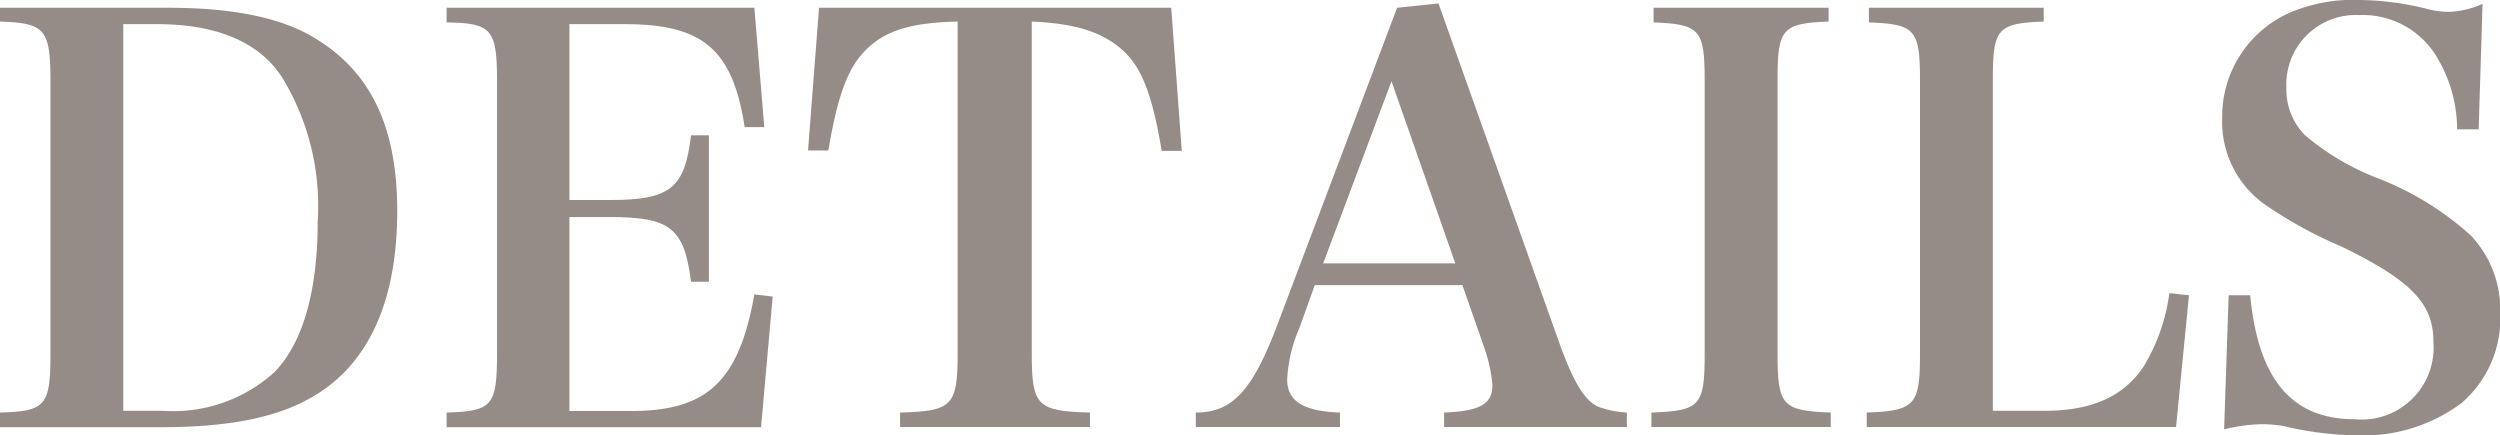
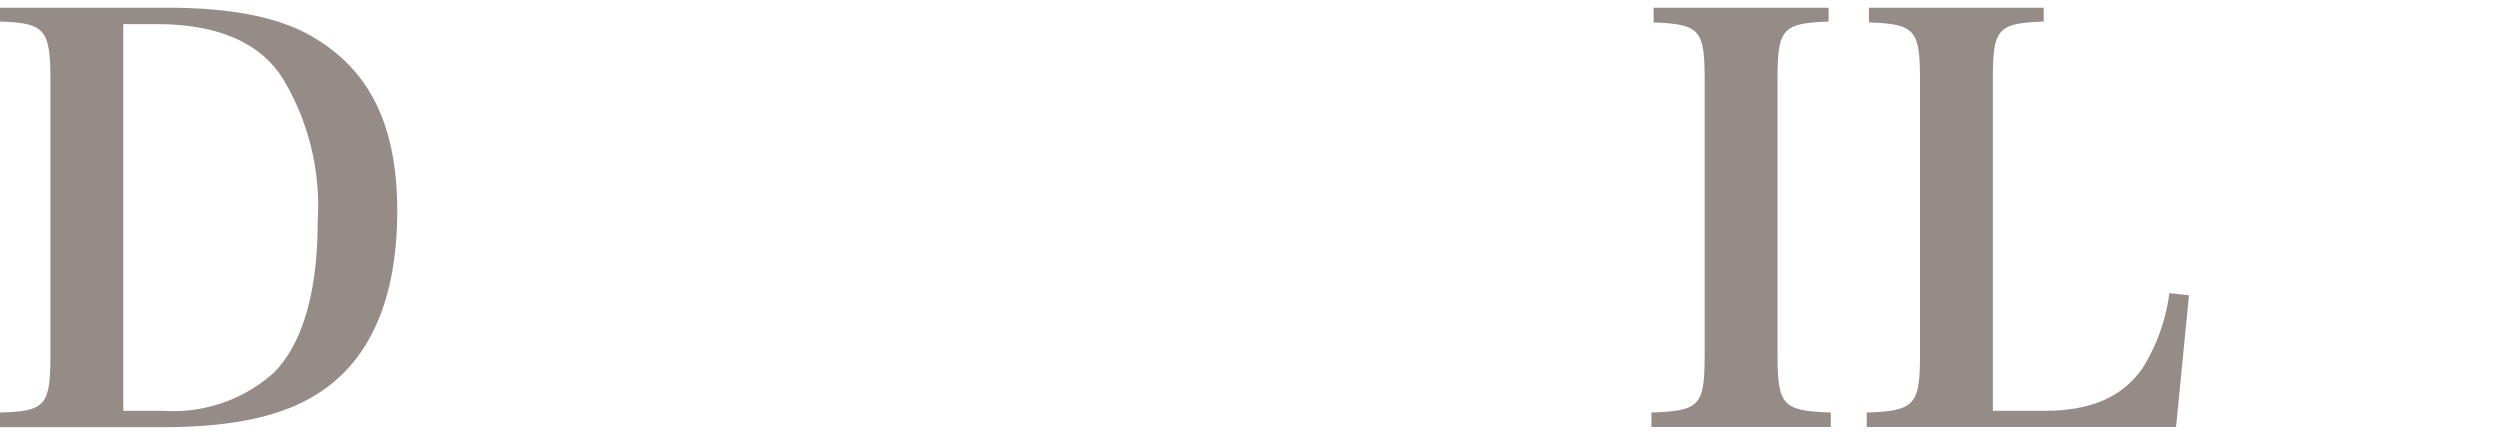
<svg xmlns="http://www.w3.org/2000/svg" viewBox="0 0 115.99 20.2">
  <defs>
    <style>.cls-1{fill:#958c87;}</style>
  </defs>
  <g id="レイヤー_2" data-name="レイヤー 2">
    <g id="レイヤー_2-2" data-name="レイヤー 2">
      <path class="cls-1" d="M0,19.14c2.11-.06,2.34-.31,2.34-2.71V3.74C2.34,1.35,2.08,1.07,0,1V.36H7.83c3,0,5.27.47,6.81,1.43,2.57,1.56,3.79,4.11,3.79,8,0,4.21-1.35,7.17-4,8.66-1.61.93-3.87,1.37-6.92,1.37H0Zm7.57-.08a7,7,0,0,0,5.17-1.8c1.35-1.4,2-3.84,2-7a11.41,11.41,0,0,0-1.66-6.68C12,1.92,10,1.12,7.28,1.12H5.72V19.06Z" />
-       <path class="cls-1" d="M20.72,19.14c2.11-.06,2.34-.31,2.34-2.71V3.74c0-2.39-.26-2.67-2.34-2.7V.36H35l.46,5.54-.91,0C34,2.31,32.63,1.12,29,1.12H26.42V9.28h1.87c2.81,0,3.48-.54,3.77-3h.83v6.79h-.83c-.31-2.52-1-3-3.77-3H26.42v9h2.86c3.51,0,5-1.35,5.72-5.41l.85.1-.54,6.06H20.72Z" />
-       <path class="cls-1" d="M47.87,16.43c0,2.4.26,2.65,2.7,2.71v.67H41.76v-.67c2.41-.06,2.67-.31,2.67-2.71V1c-2.31.05-3.53.47-4.44,1.51-.73.83-1.17,2.16-1.56,4.47l-.94,0L38,.36H54.34L54.83,7,53.9,7C53.48,4.5,53,3.15,52.1,2.34S50,1.09,47.87,1Z" />
-       <path class="cls-1" d="M60.29,15.21a6.88,6.88,0,0,0-.57,2.39c0,1,.73,1.48,2.45,1.54v.67H55.48v-.67c1.69,0,2.63-1,3.8-4.11L64.82.36l1.92-.2,5.67,15.93c.6,1.62,1.09,2.45,1.69,2.76a4.46,4.46,0,0,0,1.38.29v.67H67v-.67c1.64-.06,2.24-.39,2.24-1.25v-.08a7.33,7.33,0,0,0-.39-1.72l-1-2.86H61ZM64.56,3.77l-3.17,8.45h6.13Z" />
      <path class="cls-1" d="M76.62,19.14c2.26-.08,2.47-.31,2.47-2.71V3.74c0-2.36-.21-2.62-2.37-2.7V.36h8.12V1c-2.16.08-2.37.34-2.37,2.7V16.43c0,2.4.24,2.63,2.47,2.71v.67H76.62Z" />
      <path class="cls-1" d="M86.61,19.14c2.23-.08,2.47-.34,2.47-2.71V3.74c0-2.36-.21-2.62-2.37-2.7V.36h8.11V1c-2.16.08-2.36.34-2.36,2.7V19.06h2.39c2.18,0,3.64-.65,4.57-2a8.71,8.71,0,0,0,1.23-3.46l.91.1-.6,6.11H86.61Z" />
-       <path class="cls-1" d="M103.4,13.7h1c.37,3.9,1.93,5.75,4.84,5.75a3.34,3.34,0,0,0,3.66-3.59c0-1.77-1-2.83-4.26-4.42a20.11,20.11,0,0,1-3.41-1.85,4.71,4.71,0,0,1-2.13-4.13A5.27,5.27,0,0,1,106.21.6a7.55,7.55,0,0,1,3.33-.6,13.47,13.47,0,0,1,3.17.44,4.13,4.13,0,0,0,.91.11,4.18,4.18,0,0,0,1.56-.37L115,6h-1a6.51,6.51,0,0,0-.88-3.25A4,4,0,0,0,109.46.7a3.22,3.22,0,0,0-3.38,3.38,3,3,0,0,0,.86,2.19,11.71,11.71,0,0,0,3.38,2,13.9,13.9,0,0,1,4.31,2.65A5,5,0,0,1,116,14.53a5.17,5.17,0,0,1-1.82,4.19,7.61,7.61,0,0,1-4.76,1.48,15.73,15.73,0,0,1-3.51-.44,6.4,6.4,0,0,0-1-.08,8,8,0,0,0-1.72.24Z" />
    </g>
  </g>
</svg>